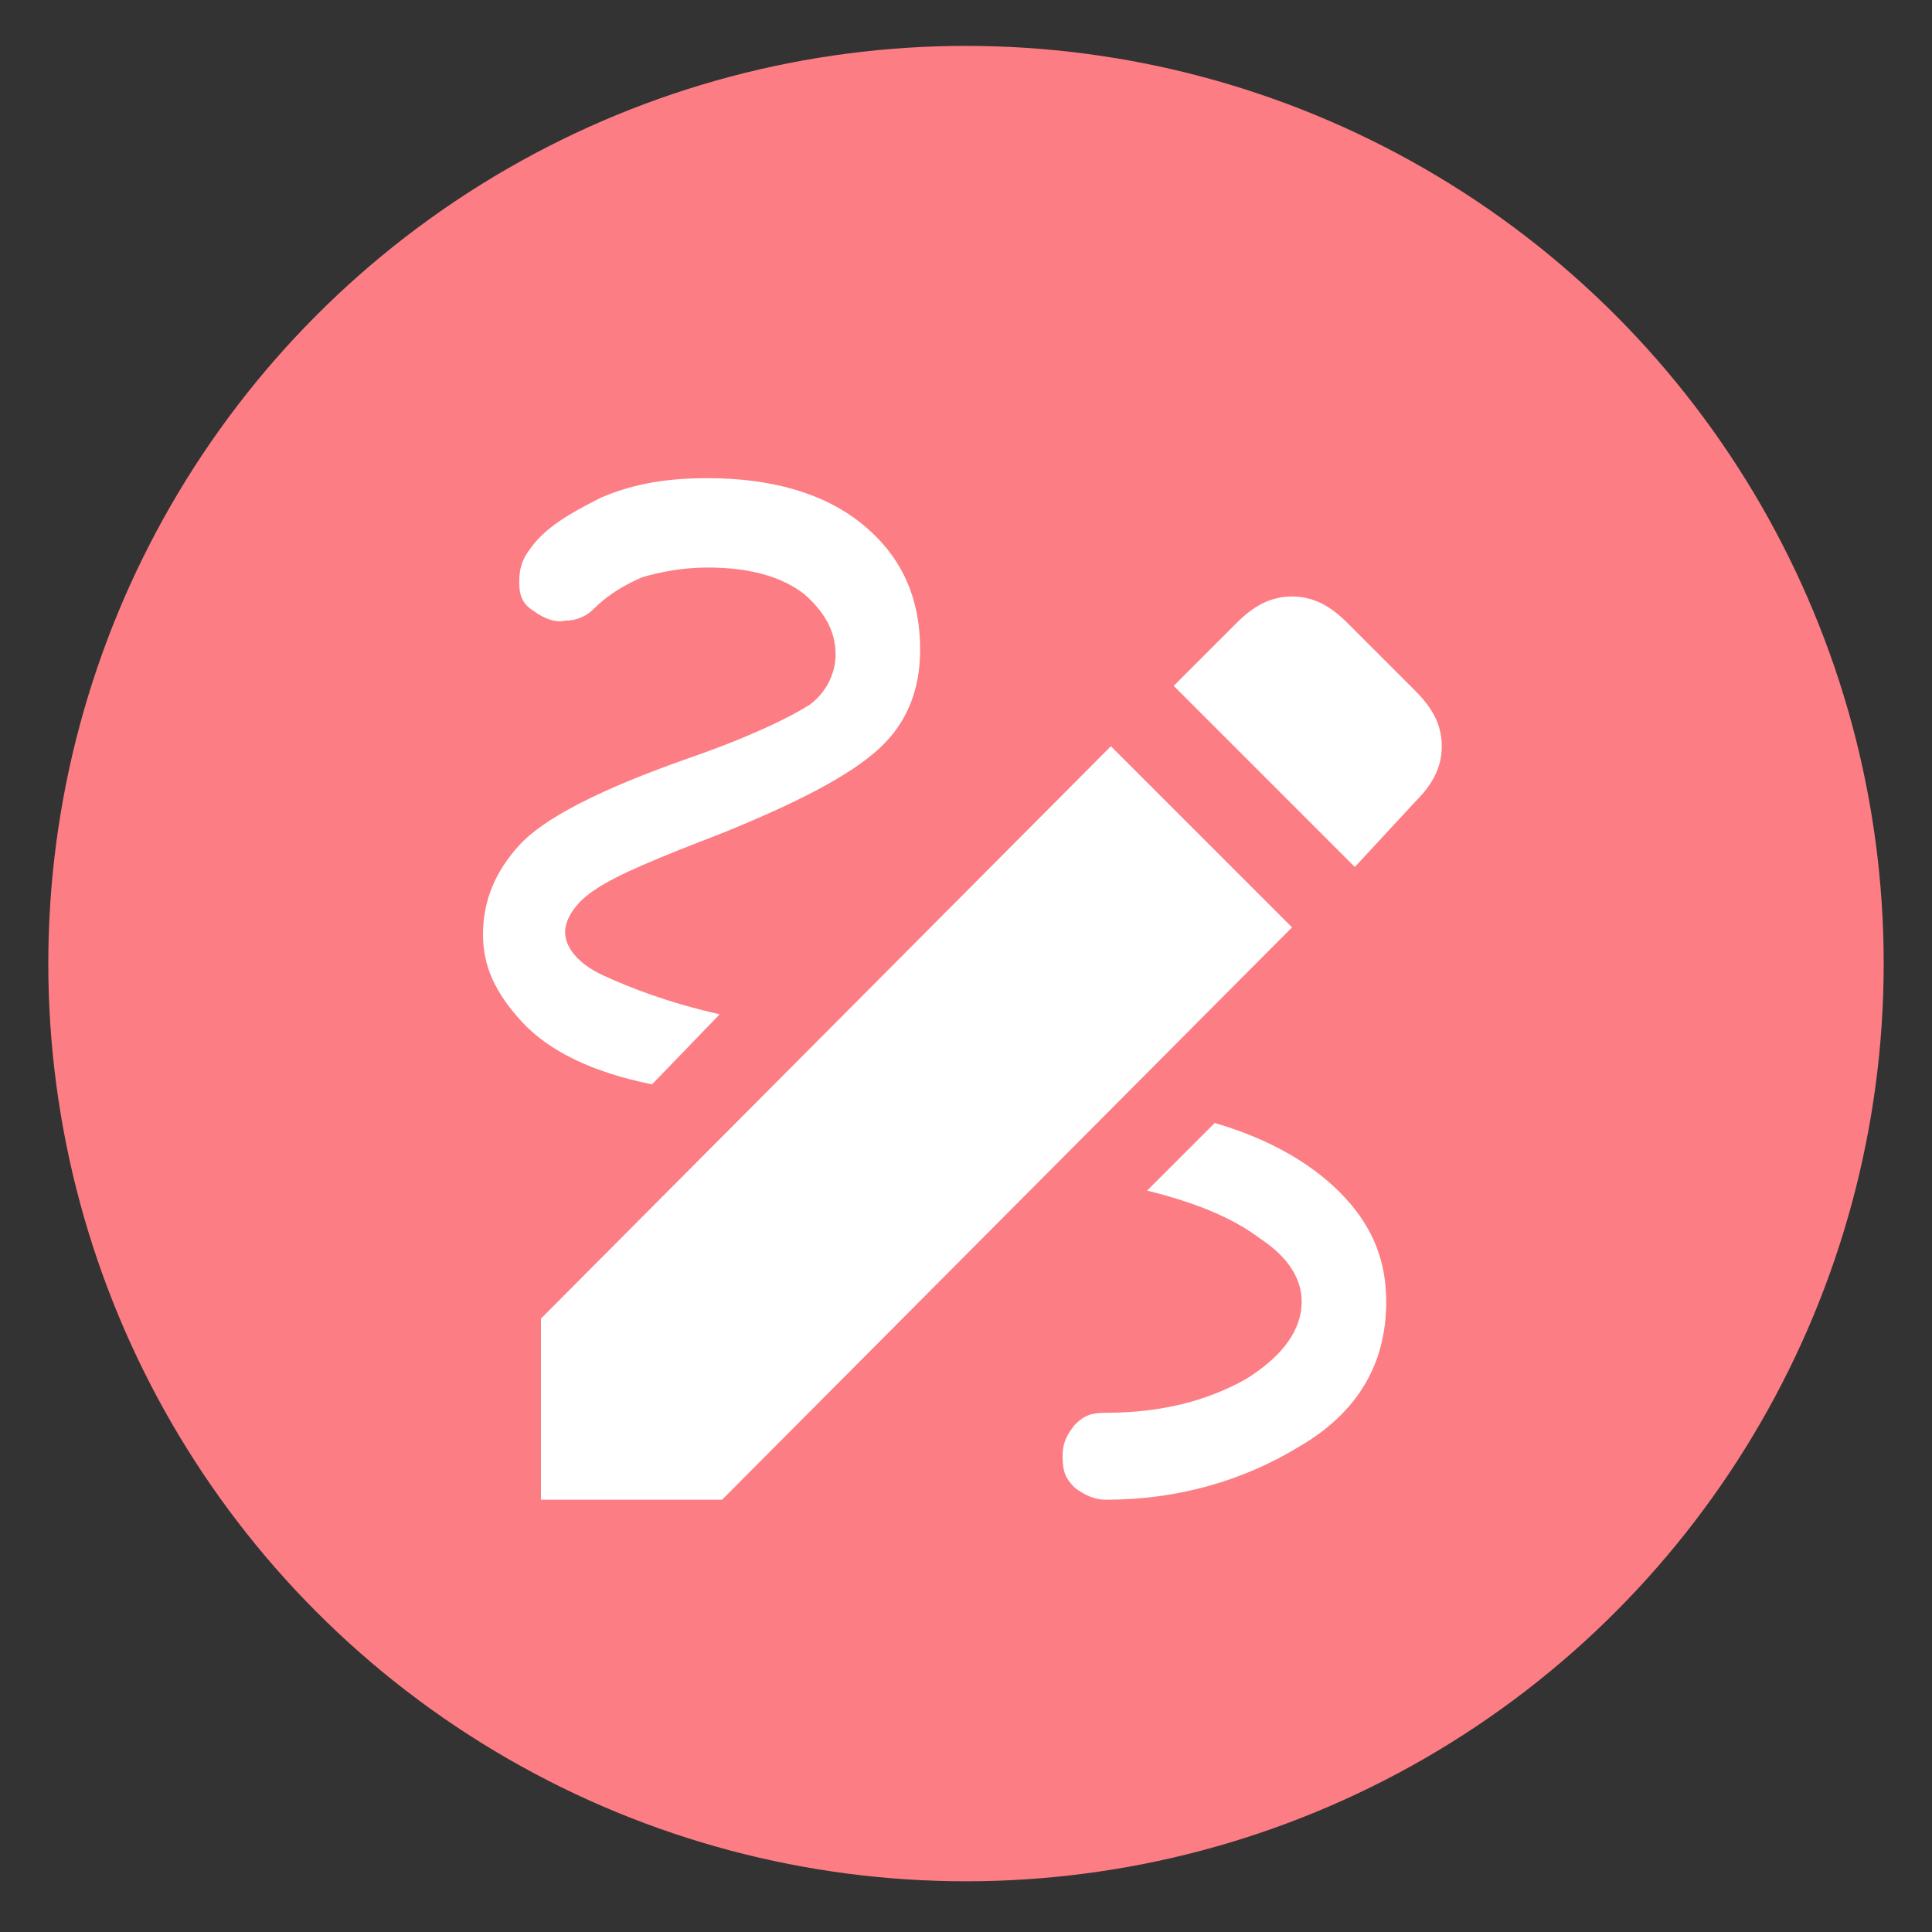
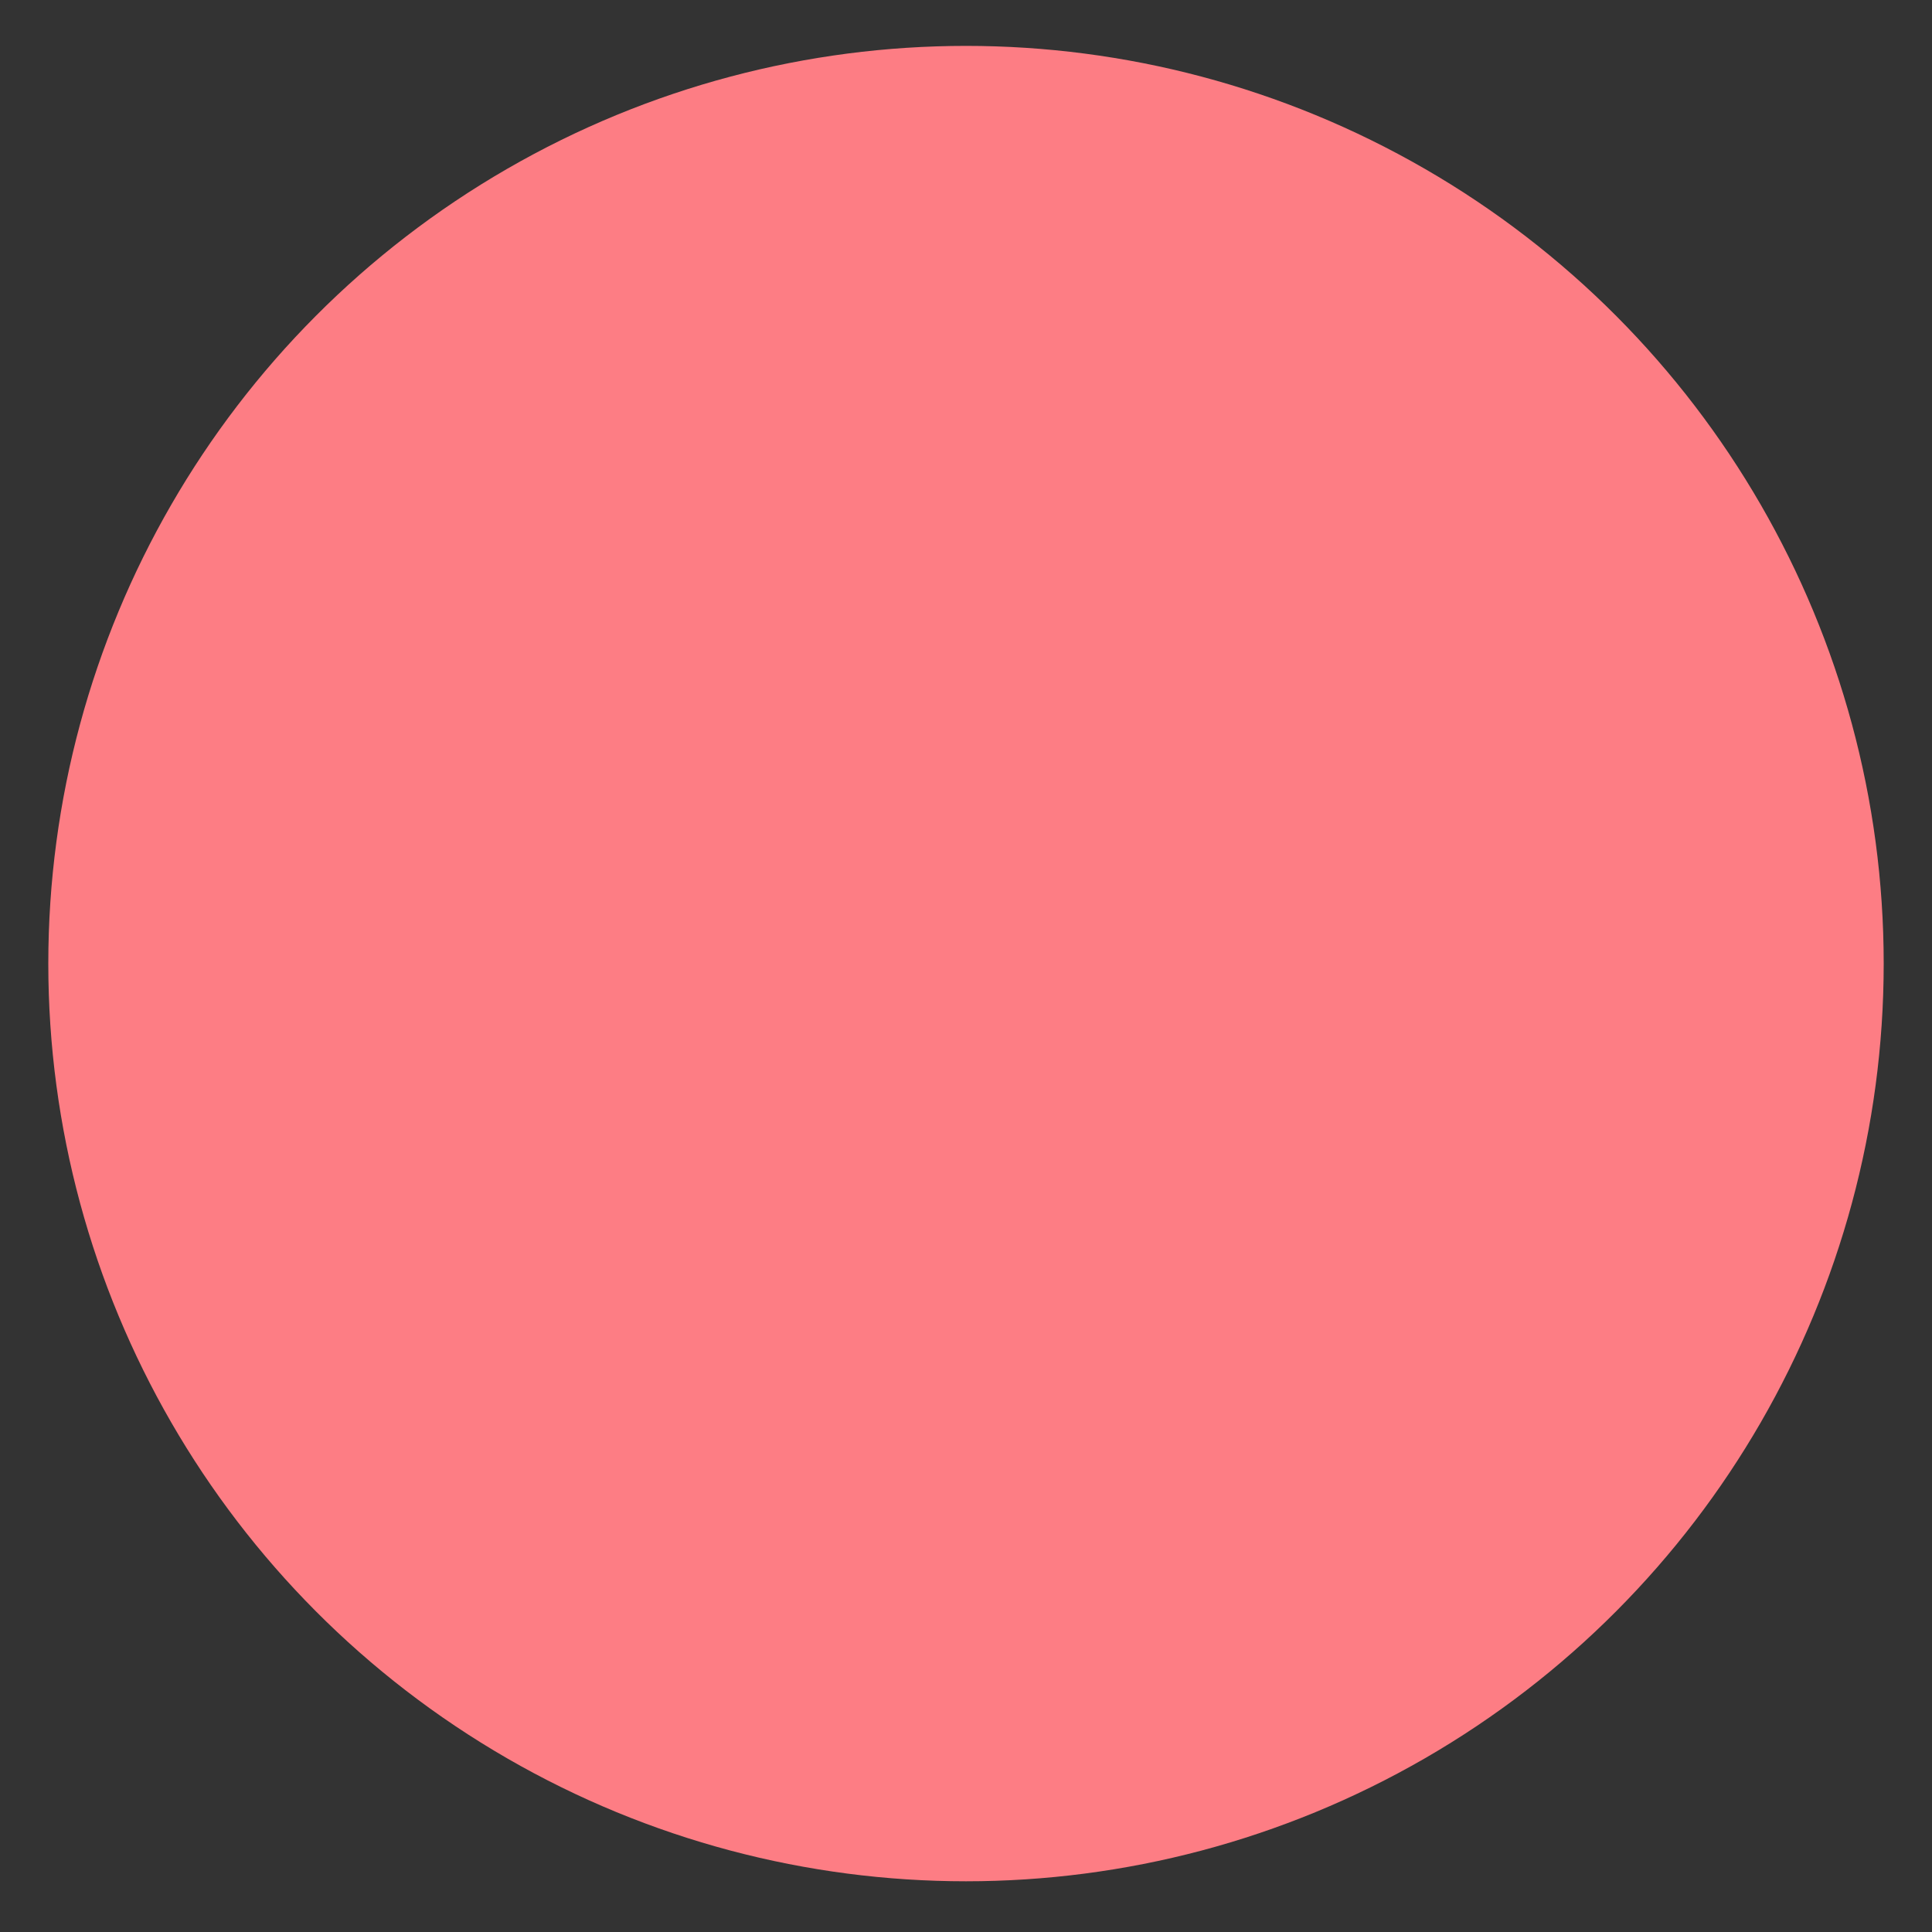
<svg xmlns="http://www.w3.org/2000/svg" version="1.1" id="レイヤー_1" x="0px" y="0px" viewBox="0 0 80 80" style="enable-background:new 0 0 80 80;" xml:space="preserve">
  <rect x="0" y="0" width="80" height="80" fill="#333333" stroke="none" />
  <style type="text/css">
	.st0{fill:#FD7D84;}
	.st1{fill:#FFFFFF;}
</style>
  <g id="レイヤー_1のコピー_2">
    <circle class="st0" cx="40" cy="39.9" r="38" />
-     <path class="st1" d="M45.8,62.1c-0.5,0-0.9-0.2-1.3-0.5c-0.4-0.4-0.5-0.7-0.5-1.3s0.2-0.9,0.5-1.3c0.4-0.4,0.7-0.5,1.3-0.5   c2.3,0,4.2-0.5,5.8-1.4c1.6-1,2.3-2.1,2.3-3.2c0-0.9-0.5-1.8-1.7-2.6c-1.2-0.9-2.7-1.5-4.7-2l2.8-2.8c2.4,0.7,4.2,1.8,5.4,3.1   c1.2,1.3,1.7,2.7,1.7,4.3c0,2.6-1.2,4.6-3.6,6C51.5,61.3,48.8,62.1,45.8,62.1z M27,44.9c-2.5-0.5-4.3-1.4-5.4-2.6   c-1.1-1.2-1.6-2.3-1.6-3.6c0-1.4,0.5-2.6,1.5-3.7c1-1.1,3.3-2.3,7-3.6c2.6-0.9,4.2-1.7,5-2.2c0.7-0.5,1.1-1.3,1.1-2.1   c0-1-0.5-1.8-1.3-2.5c-0.9-0.7-2.2-1.1-4-1.1c-1.1,0-2,0.2-2.7,0.4c-0.7,0.3-1.4,0.7-2,1.3c-0.3,0.3-0.7,0.5-1.2,0.5   c-0.4,0.1-0.9-0.1-1.3-0.4c-0.5-0.3-0.6-0.7-0.6-1.2c0-0.5,0.1-0.9,0.4-1.3c0.6-0.9,1.6-1.5,3-2.2c1.4-0.6,2.8-0.8,4.4-0.8   c2.6,0,4.8,0.6,6.4,1.9c1.6,1.3,2.4,3,2.4,5.2c0,1.6-0.5,3-1.7,4.1c-1.2,1.1-3.3,2.2-6.5,3.5c-2.6,1-4.3,1.7-5.2,2.3   c-0.8,0.5-1.3,1.2-1.3,1.8s0.5,1.3,1.6,1.8c1.1,0.5,2.6,1.1,4.8,1.6L27,44.9z M56.1,35.9l-7.5-7.5l2.6-2.6c0.7-0.7,1.4-1.1,2.3-1.1   c0.9,0,1.6,0.4,2.3,1.1l2.8,2.8c0.7,0.7,1.1,1.4,1.1,2.3c0,0.9-0.4,1.6-1.1,2.3L56.1,35.9z M22.4,62.1v-7.5L46,30.9l7.5,7.5   L29.9,62.1H22.4z" />
  </g>
</svg>